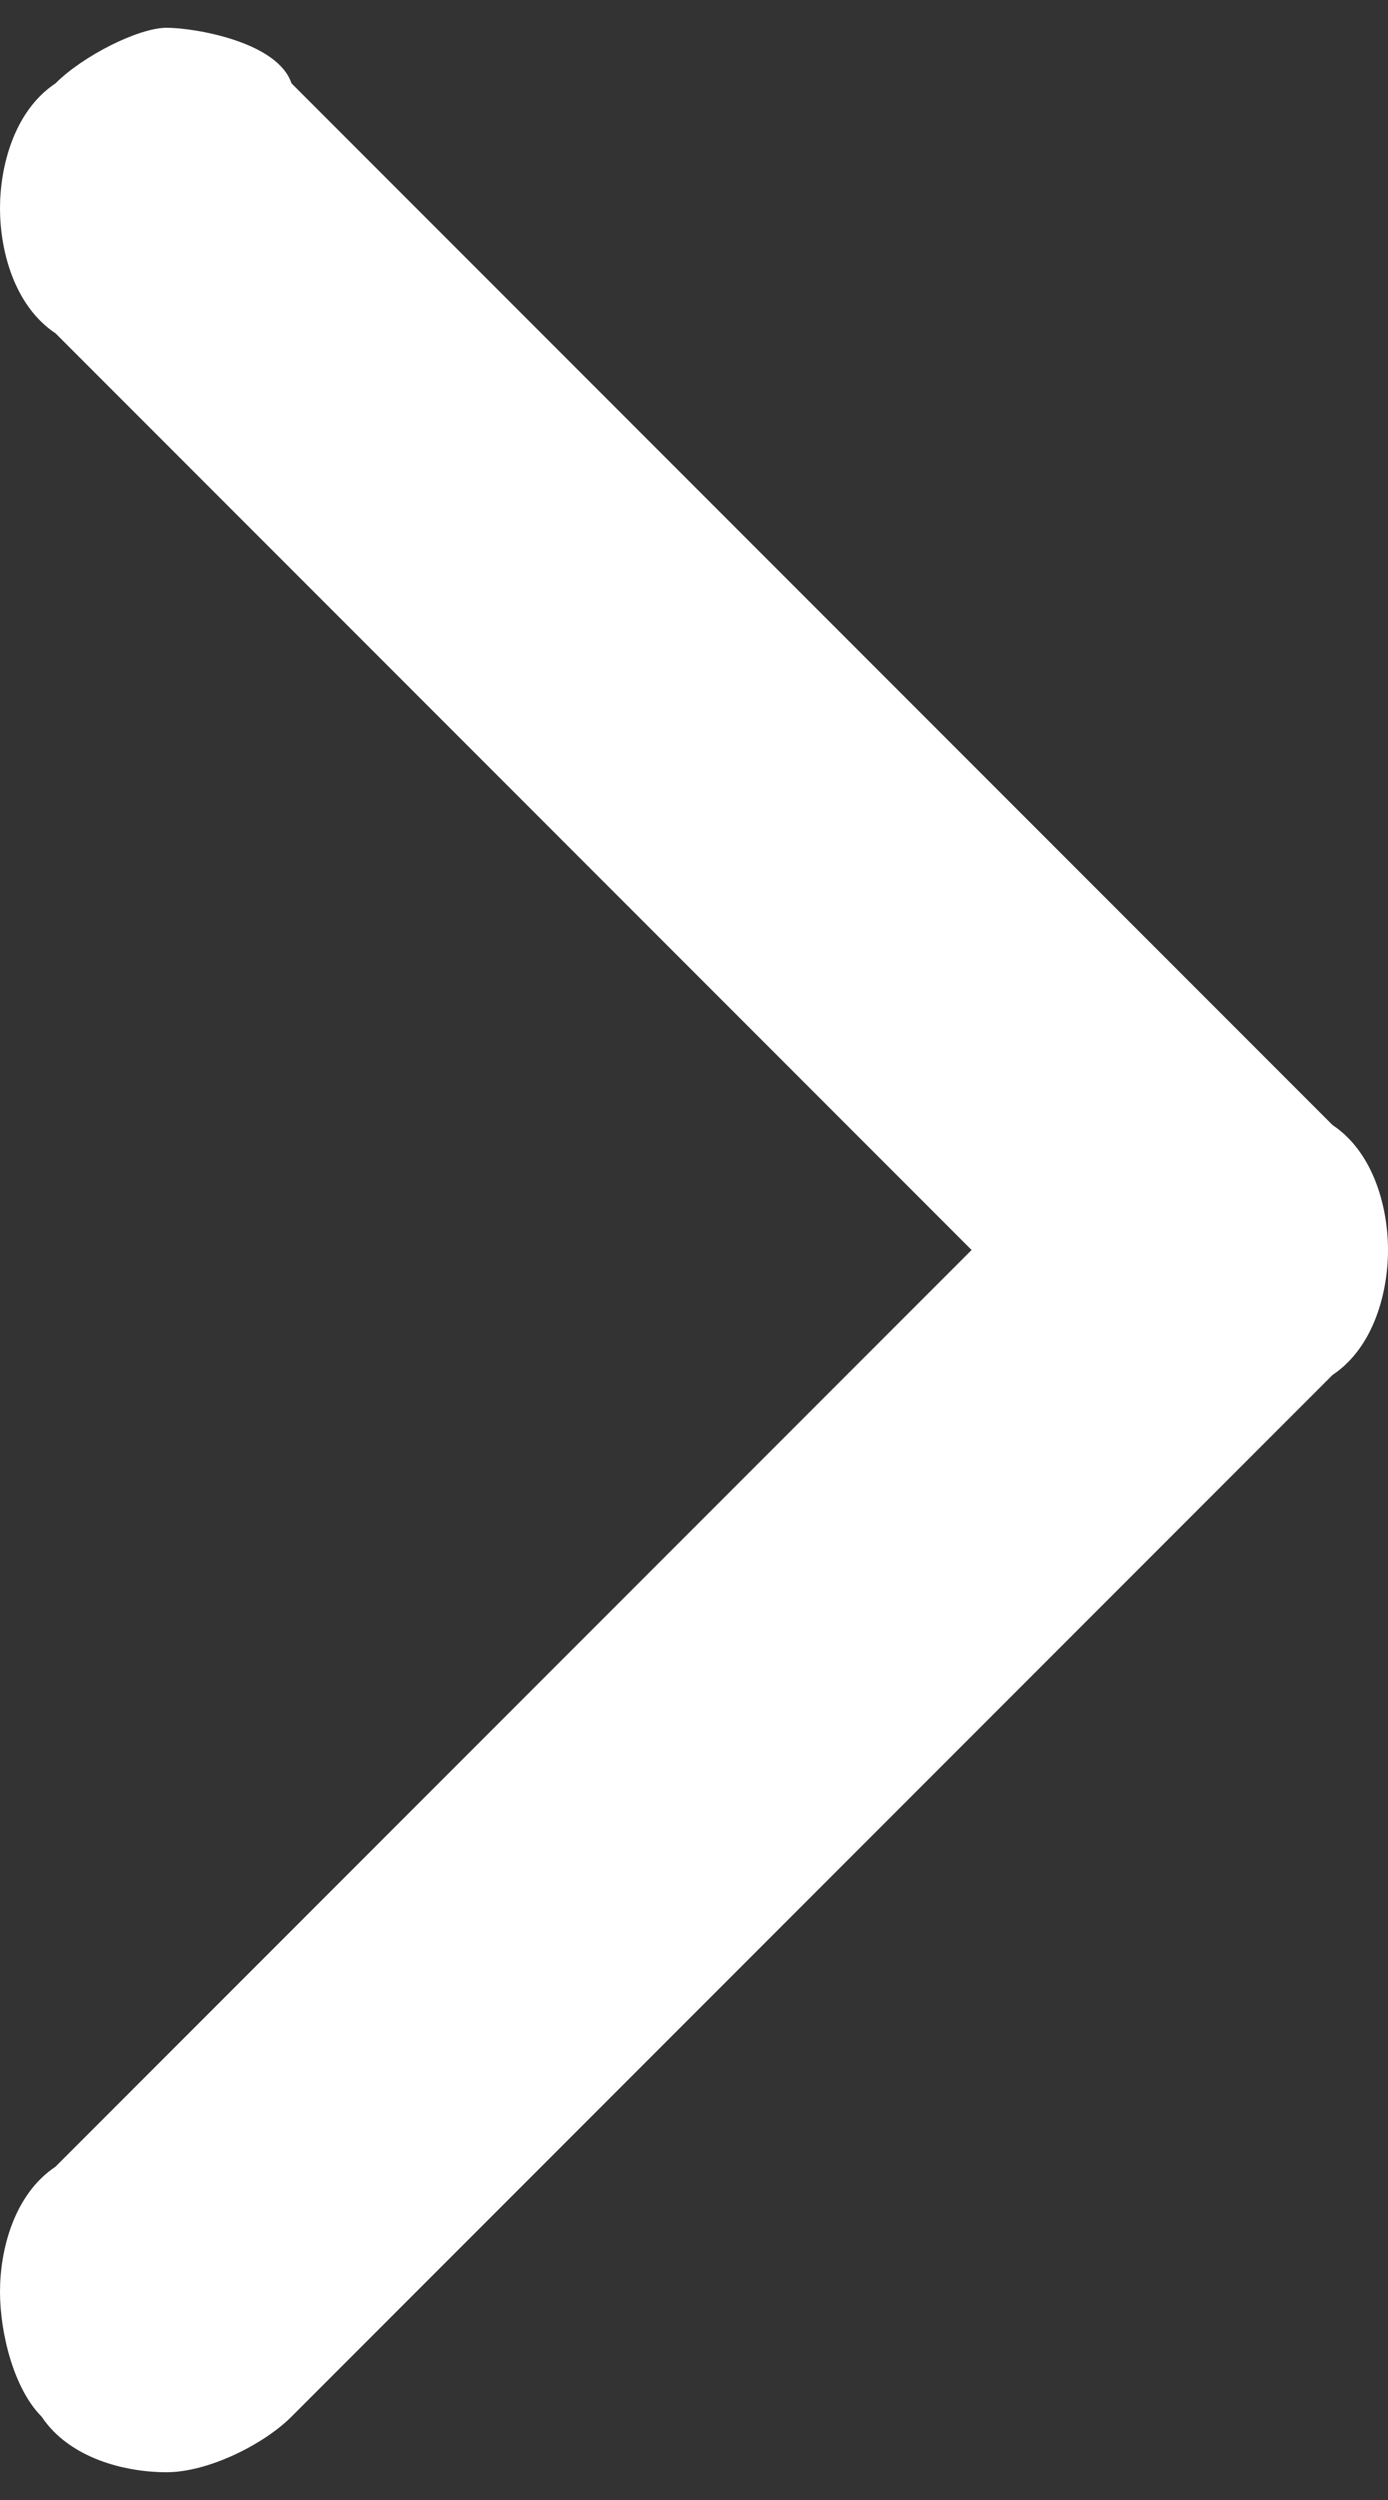
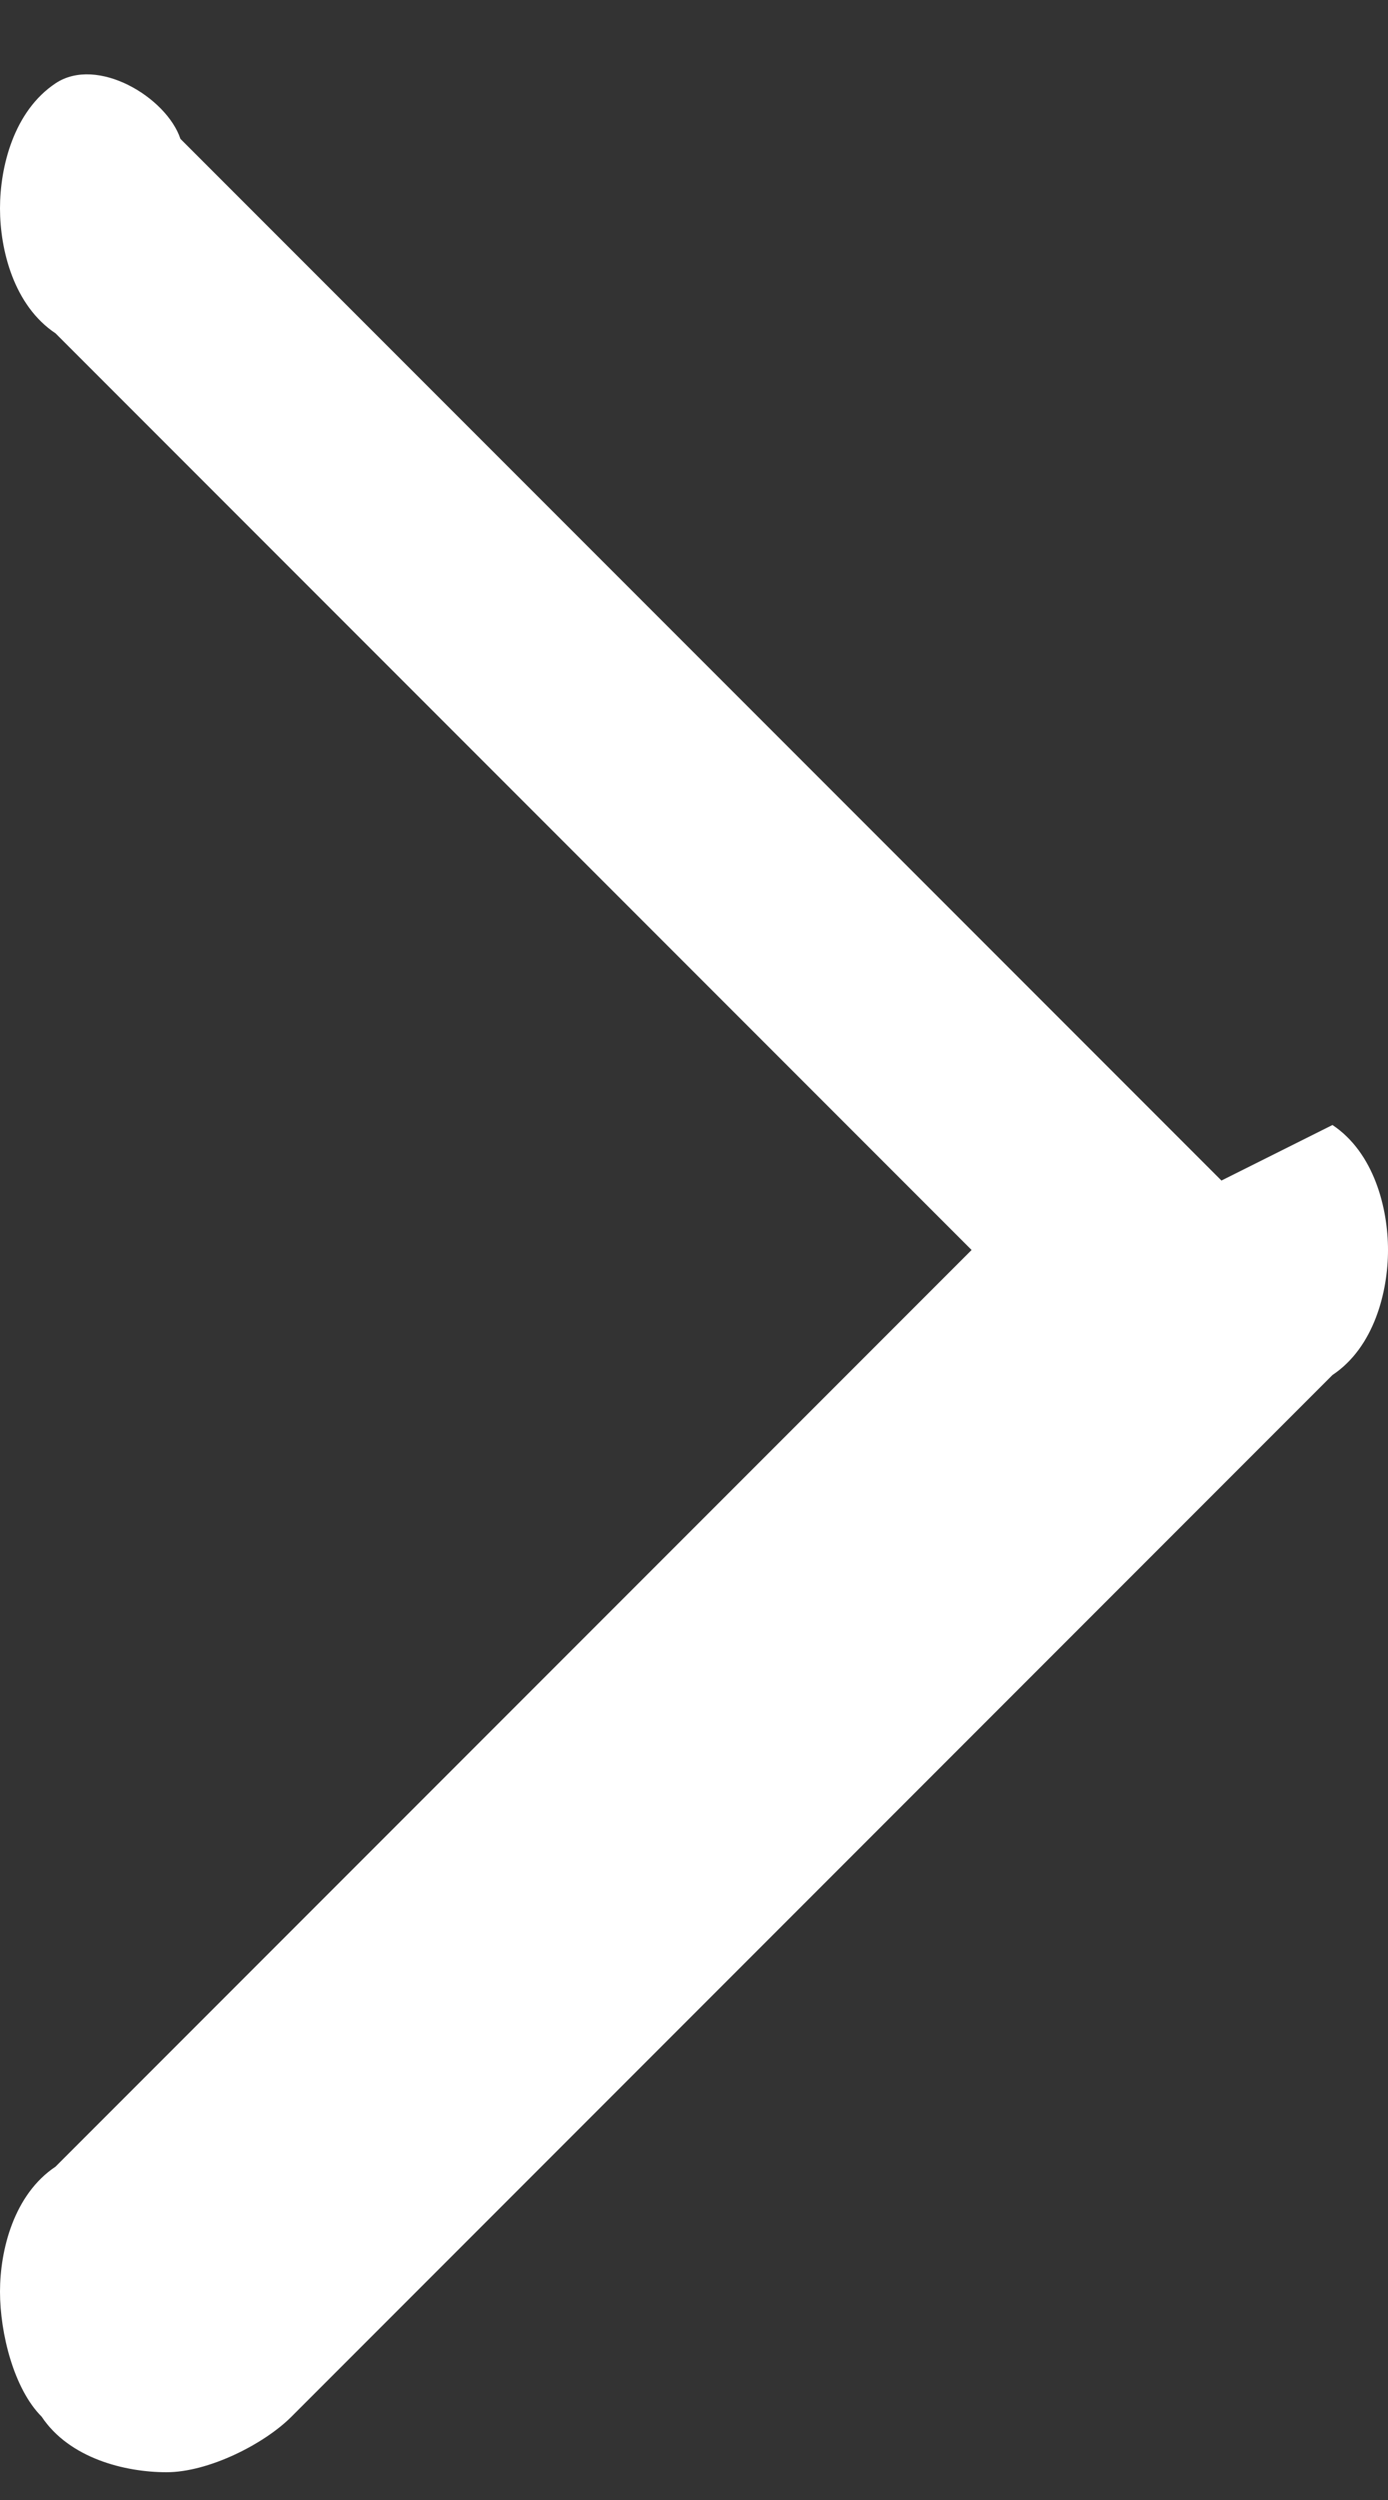
<svg xmlns="http://www.w3.org/2000/svg" id="_レイヤー_1" viewBox="0 0 10 18">
  <rect x="0" y="0" width="10" height="18" fill="#333333" stroke="none" />
  <defs>
    <style>.cls-1{fill:#fff;}</style>
  </defs>
-   <path id="_パス_3163" class="cls-1" d="M9.6,8.1c.3,.2,.4,.6,.4,.9s-.1,.7-.4,.9l-7.5,7.5c-.2,.2-.6,.4-.9,.4s-.7-.1-.9-.4c-.2-.2-.3-.6-.3-.9s.1-.7,.4-.9l6.6-6.6L.4,2.4c-.3-.2-.4-.6-.4-.9S.1,.8,.4,.6c.2-.2,.6-.4,.8-.4s.8,.1,.9,.4l7.5,7.5Z" />
+   <path id="_パス_3163" class="cls-1" d="M9.6,8.1c.3,.2,.4,.6,.4,.9s-.1,.7-.4,.9l-7.5,7.5c-.2,.2-.6,.4-.9,.4s-.7-.1-.9-.4c-.2-.2-.3-.6-.3-.9s.1-.7,.4-.9l6.6-6.6L.4,2.4c-.3-.2-.4-.6-.4-.9S.1,.8,.4,.6s.8,.1,.9,.4l7.5,7.5Z" />
</svg>